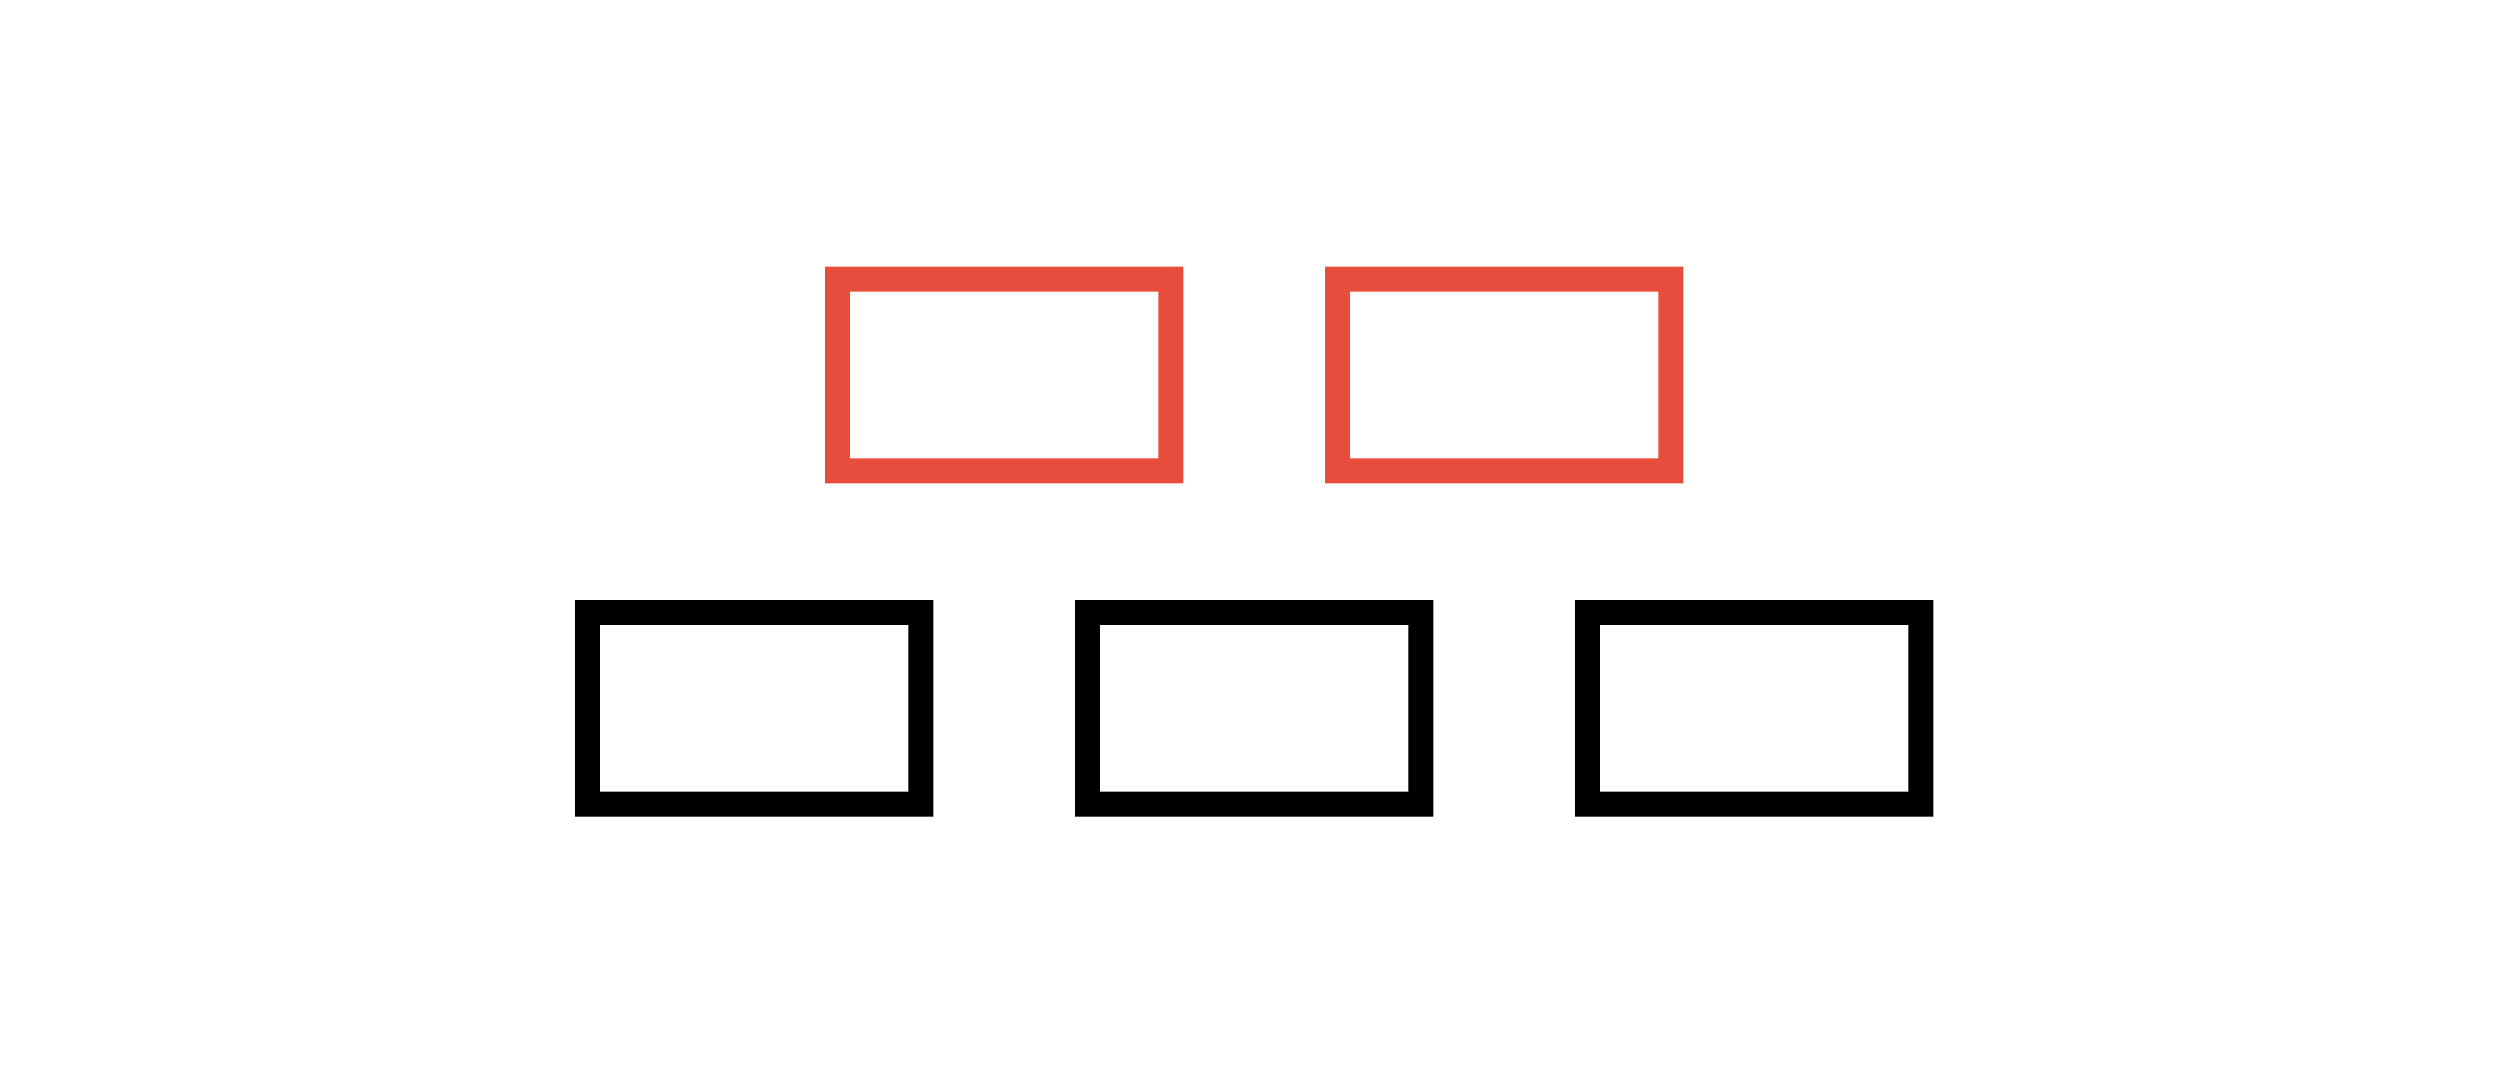
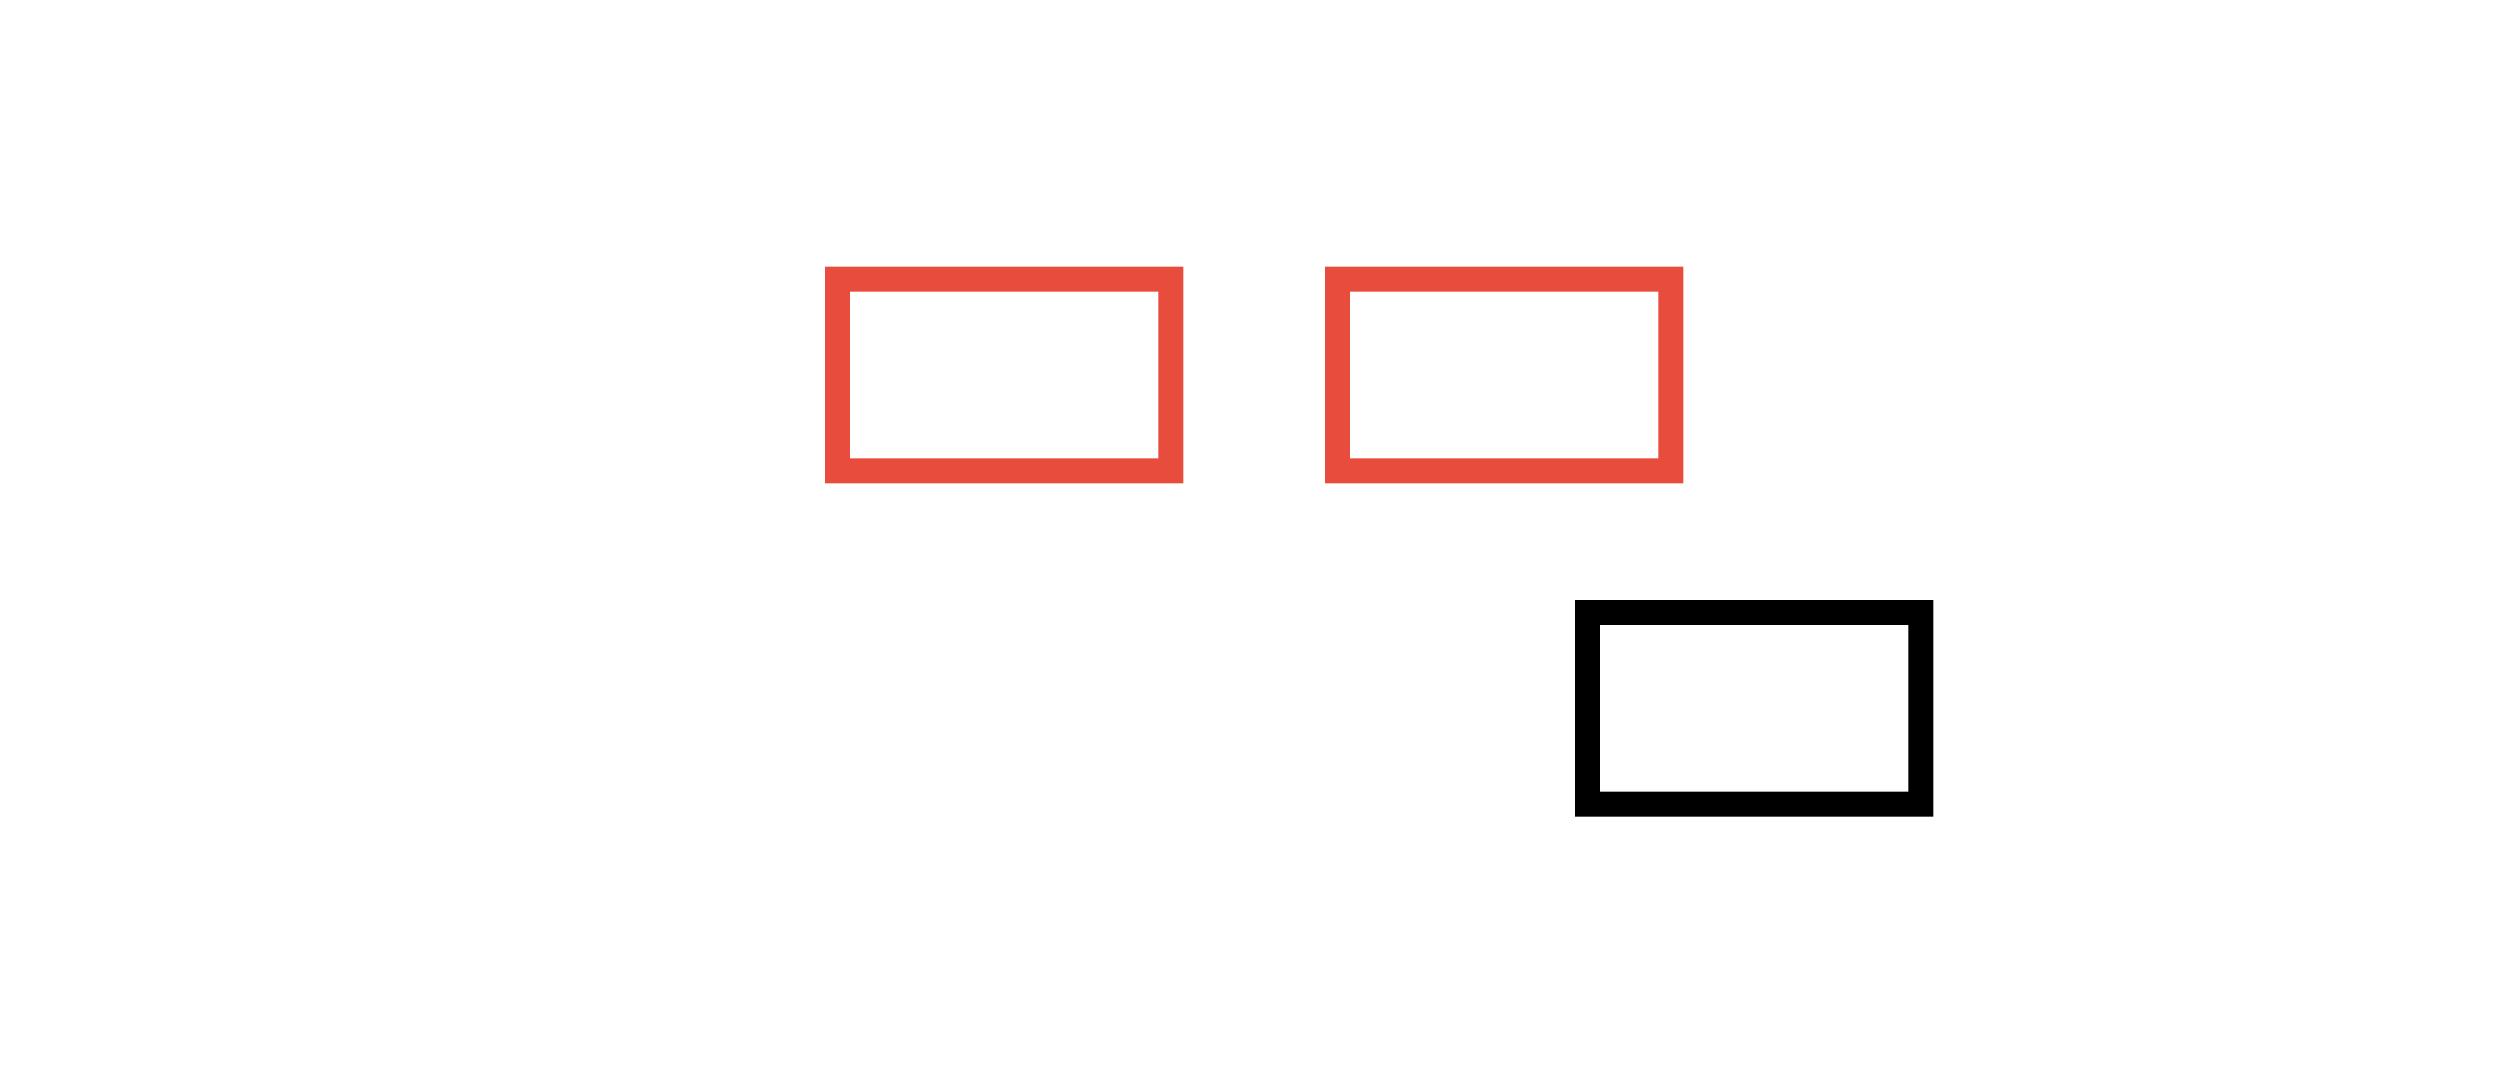
<svg xmlns="http://www.w3.org/2000/svg" width="300" height="130" viewBox="0 0 300 130" fill="none">
-   <rect x="70.5" y="73.5" width="40" height="23" stroke="black" stroke-width="3" />
  <rect x="100.5" y="33.5" width="40" height="23" stroke="#E74C3C" stroke-width="3" />
  <rect x="160.5" y="33.5" width="40" height="23" stroke="#E74C3C" stroke-width="3" />
-   <rect x="130.5" y="73.5" width="40" height="23" stroke="black" stroke-width="3" />
  <rect x="190.5" y="73.5" width="40" height="23" stroke="black" stroke-width="3" />
</svg>